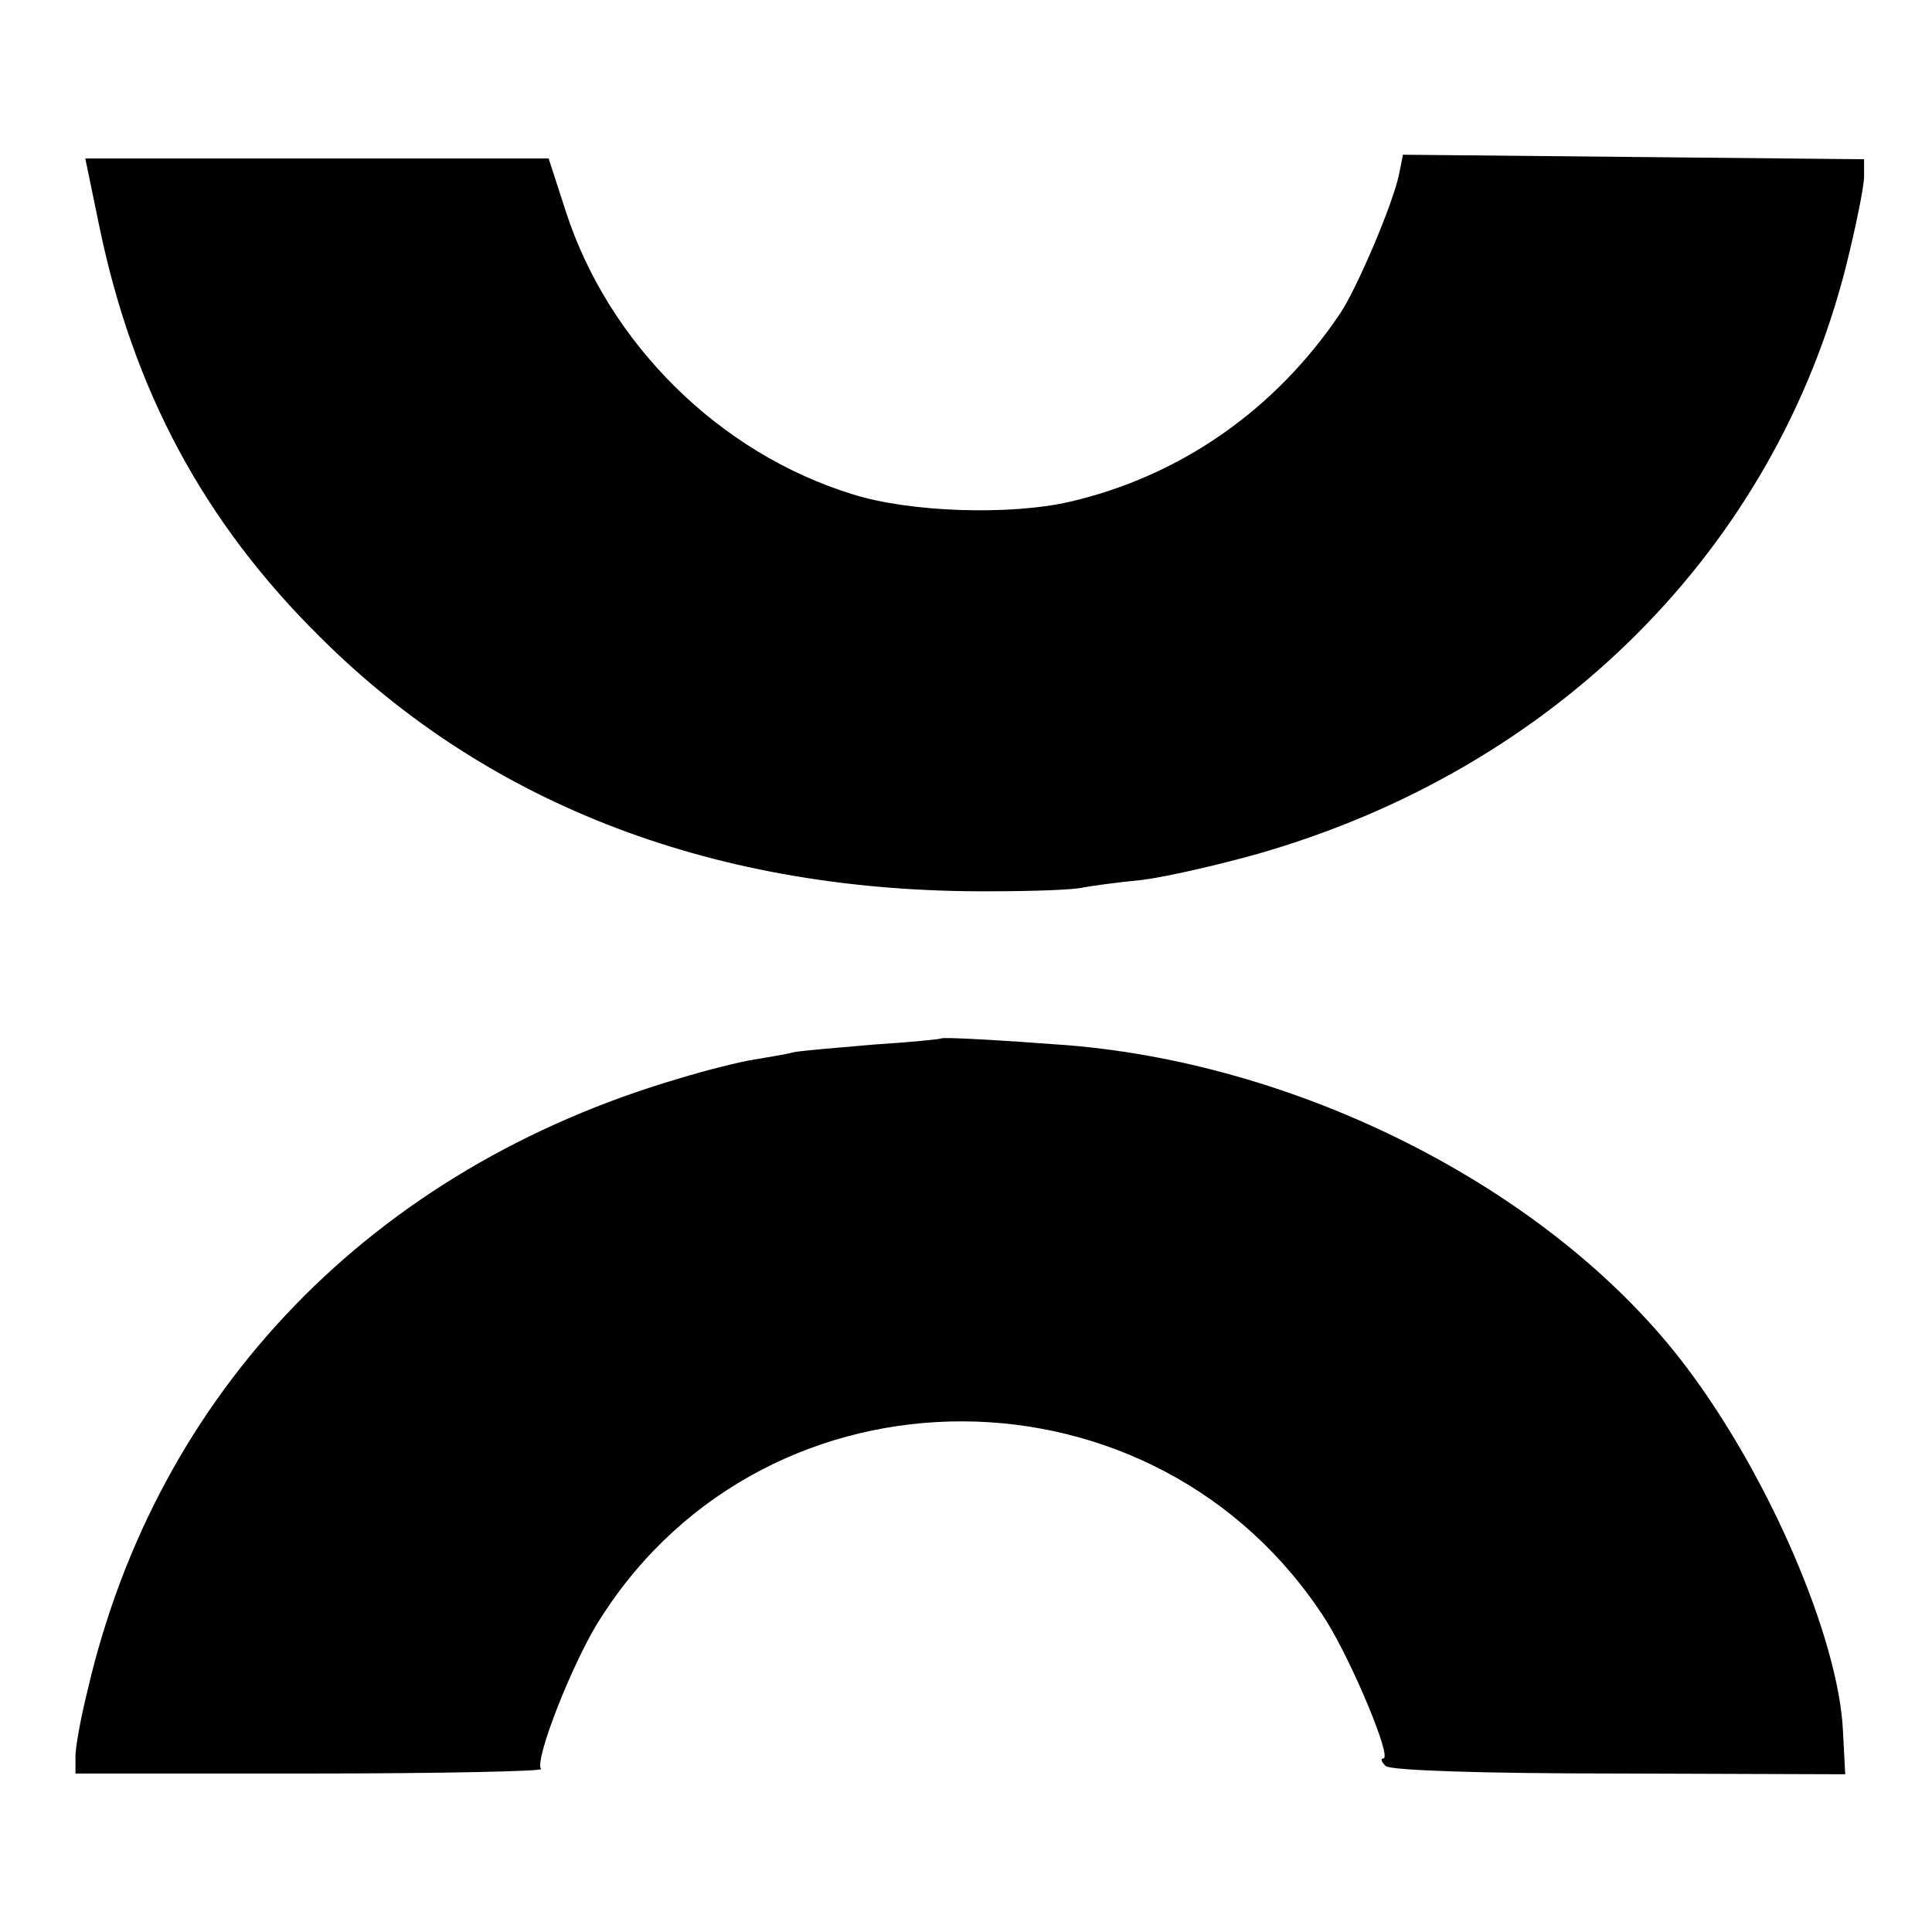
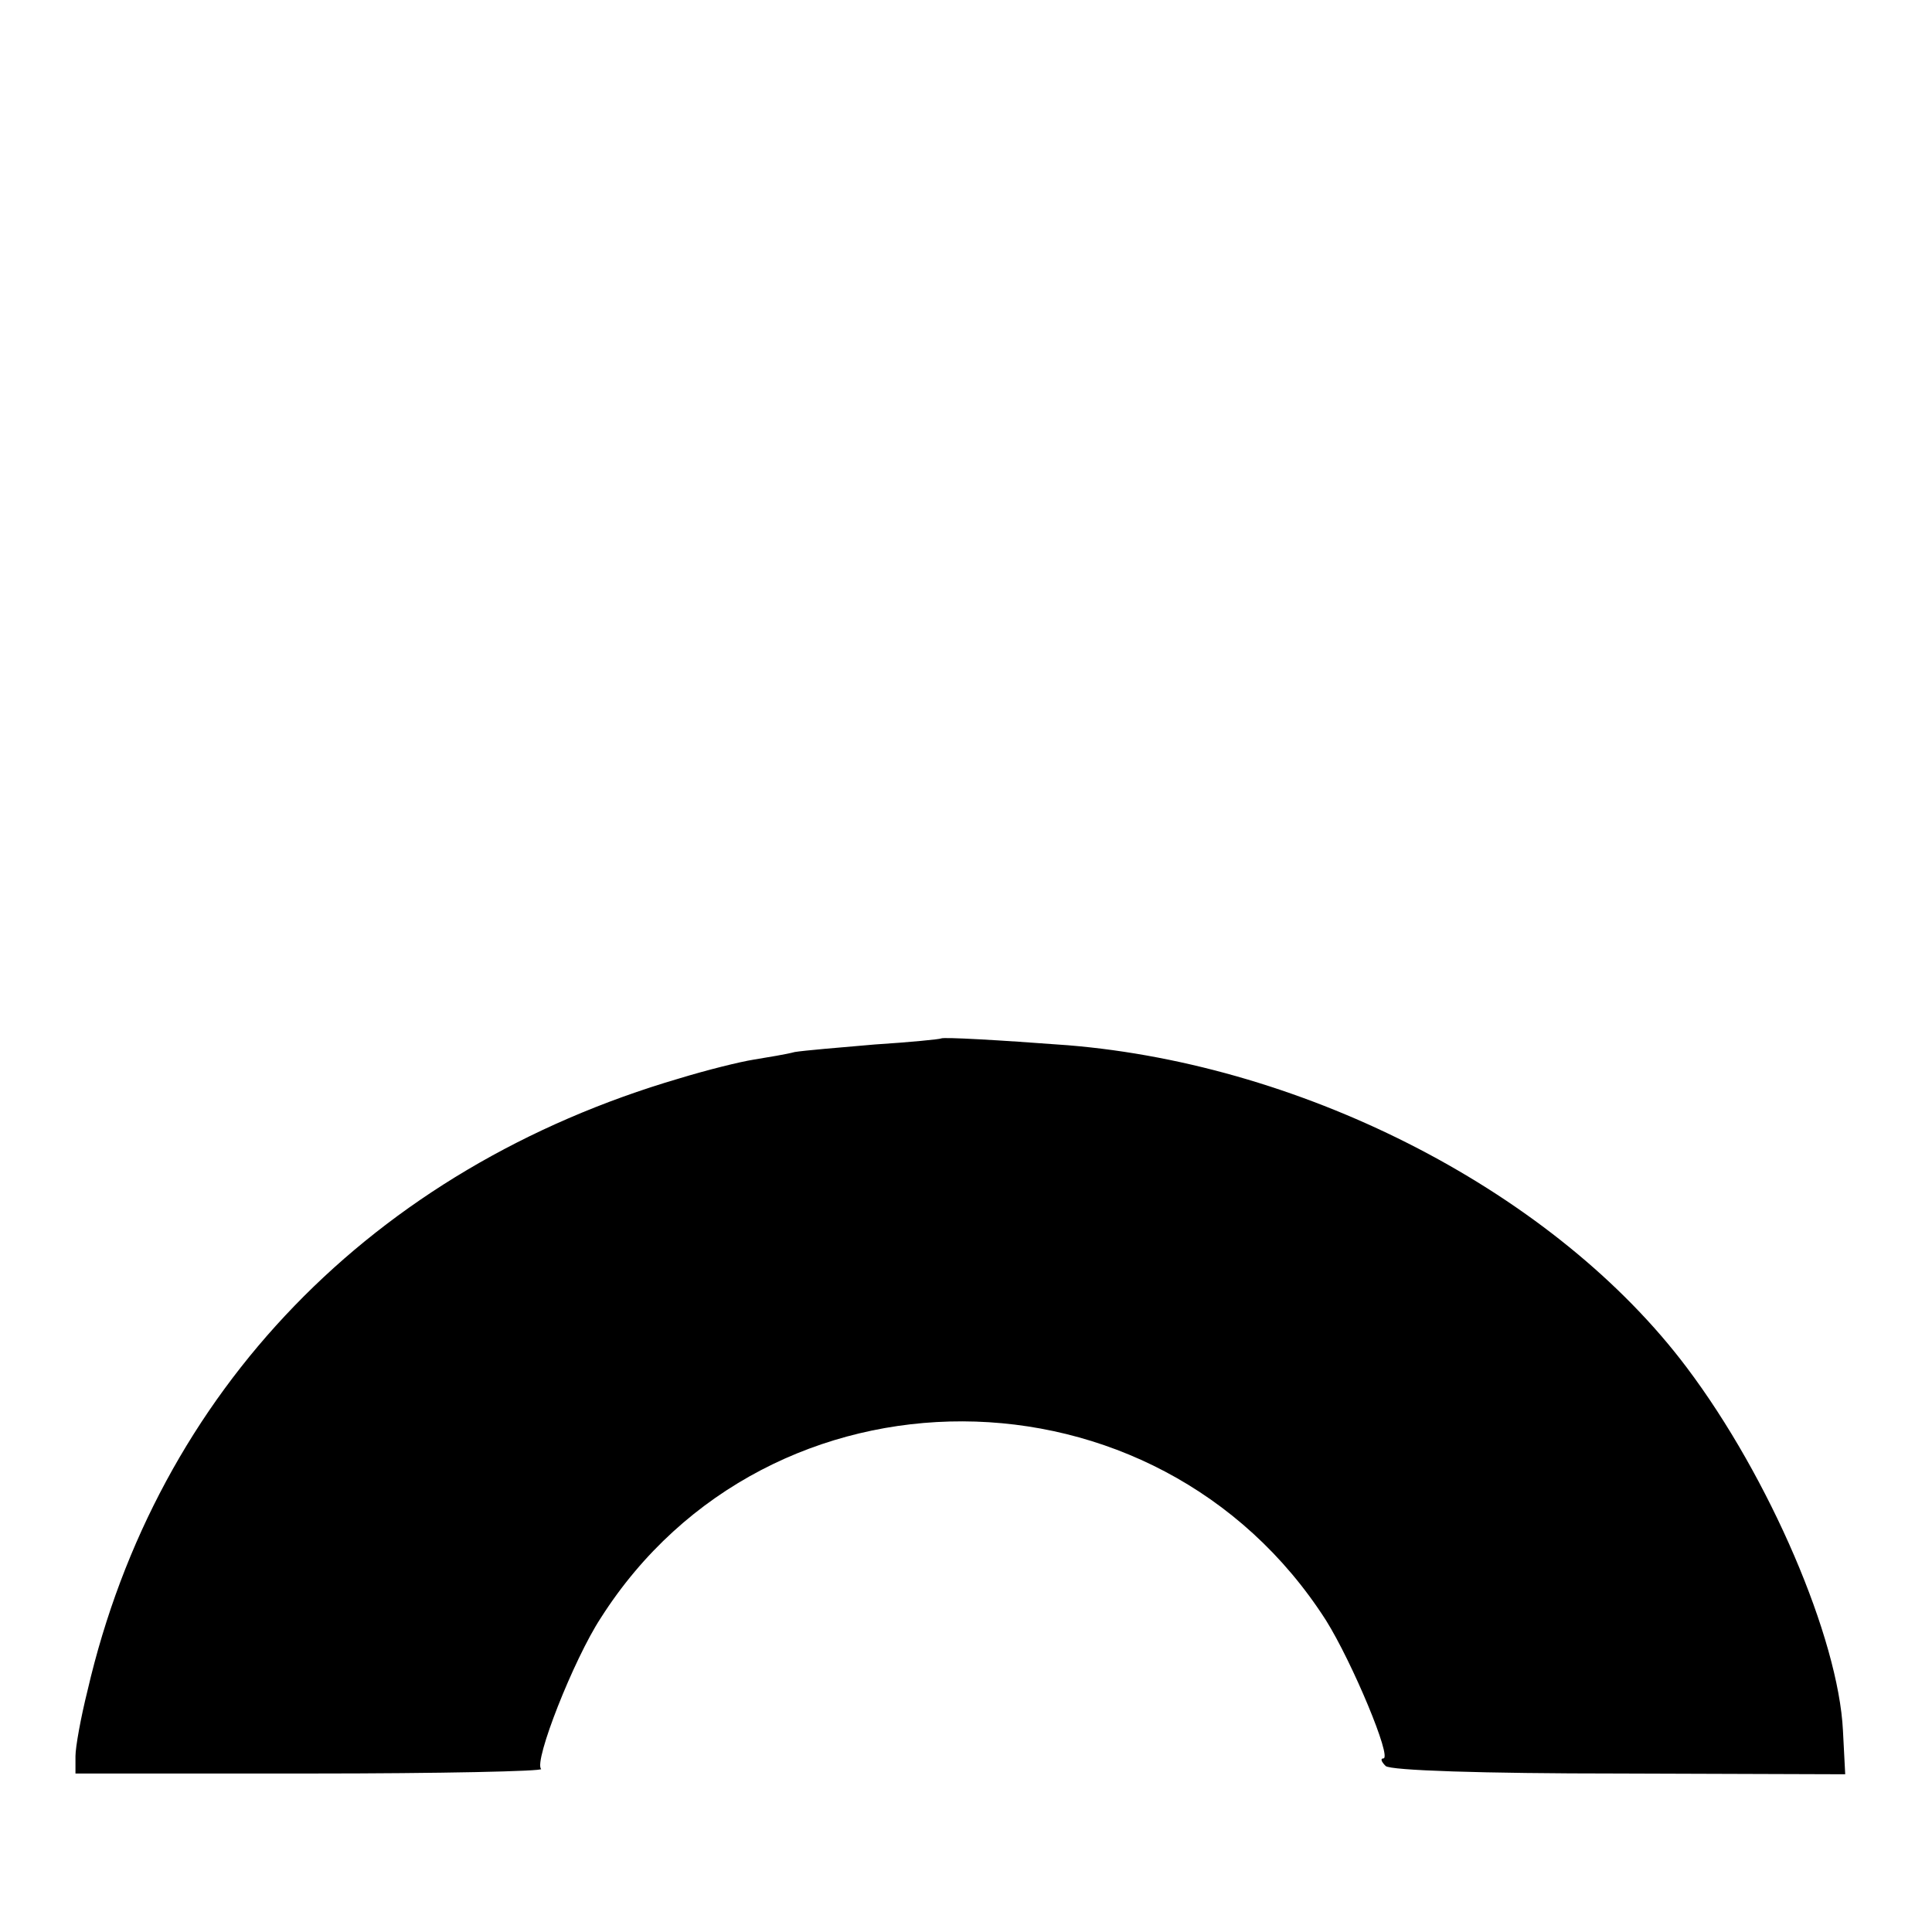
<svg xmlns="http://www.w3.org/2000/svg" version="1.0" width="256pt" height="256pt" viewBox="0 0 256 256" preserveAspectRatio="xMidYMid meet">
  <g transform="translate(0,256) scale(0.1,-0.1)" fill="#000000" stroke="none">
-     <path d="M1854 2330 c-8 -40 -56 -152 -78 -185 -86 -128 -212 -216 -359 -250 -79 -18 -211 -14 -287 10 -176 54 -323 199 -380 374 l-23 71 -307 0 -307 0 18 -87 c45 -220 139 -395 294 -548 224 -223 526 -338 887 -336 57 0 112 2 123 5 11 2 46 7 78 10 32 4 102 20 155 35 393 113 683 403 778 778 13 52 24 106 24 119 l0 23 -305 3 -306 3 -5 -25z" />
    <path d="M1247 1184 c-1 -1 -41 -5 -88 -8 -47 -4 -94 -8 -106 -10 -11 -3 -36 -7 -54 -10 -19 -3 -63 -14 -99 -25 -406 -119 -692 -414 -784 -811 -9 -36 -16 -75 -16 -87 l0 -23 312 0 c171 0 309 3 305 6 -10 10 43 145 79 200 222 349 737 347 961 -3 35 -56 88 -183 76 -183 -4 0 -3 -4 3 -10 6 -6 129 -10 309 -10 l300 -1 -3 58 c-6 122 -97 335 -207 481 -173 230 -502 401 -820 427 -93 7 -165 11 -168 9z" />
  </g>
</svg>